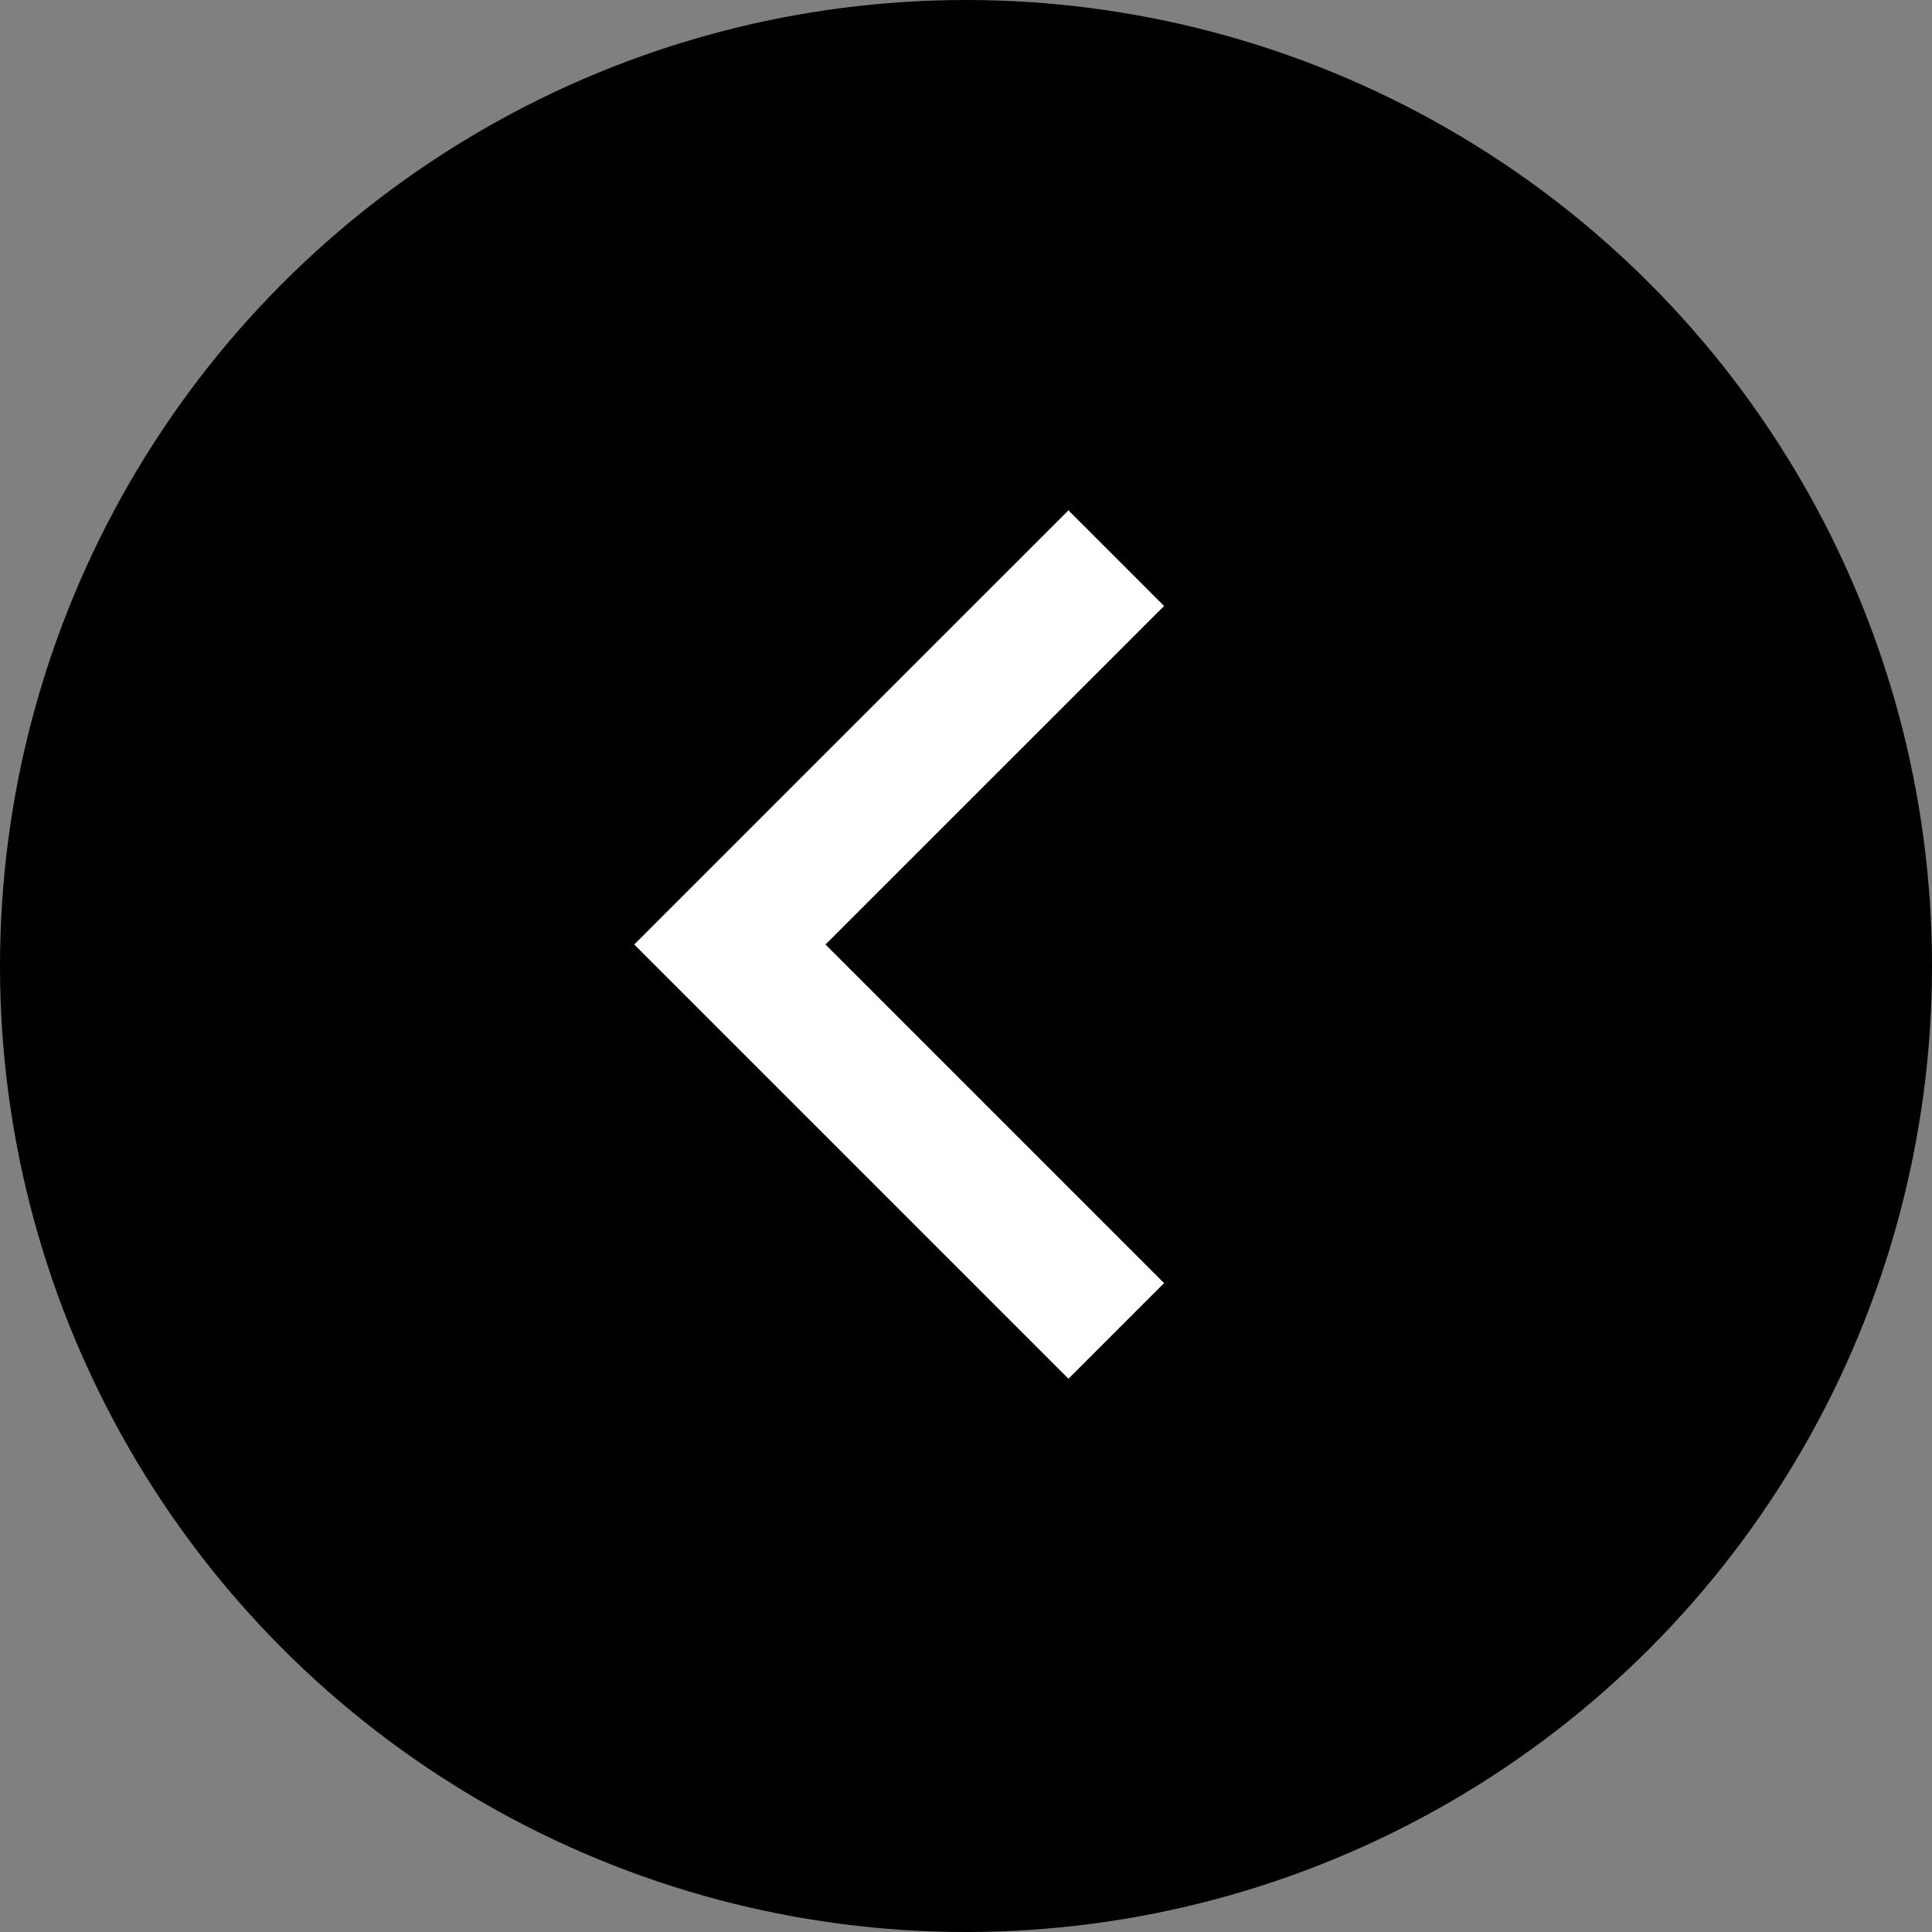
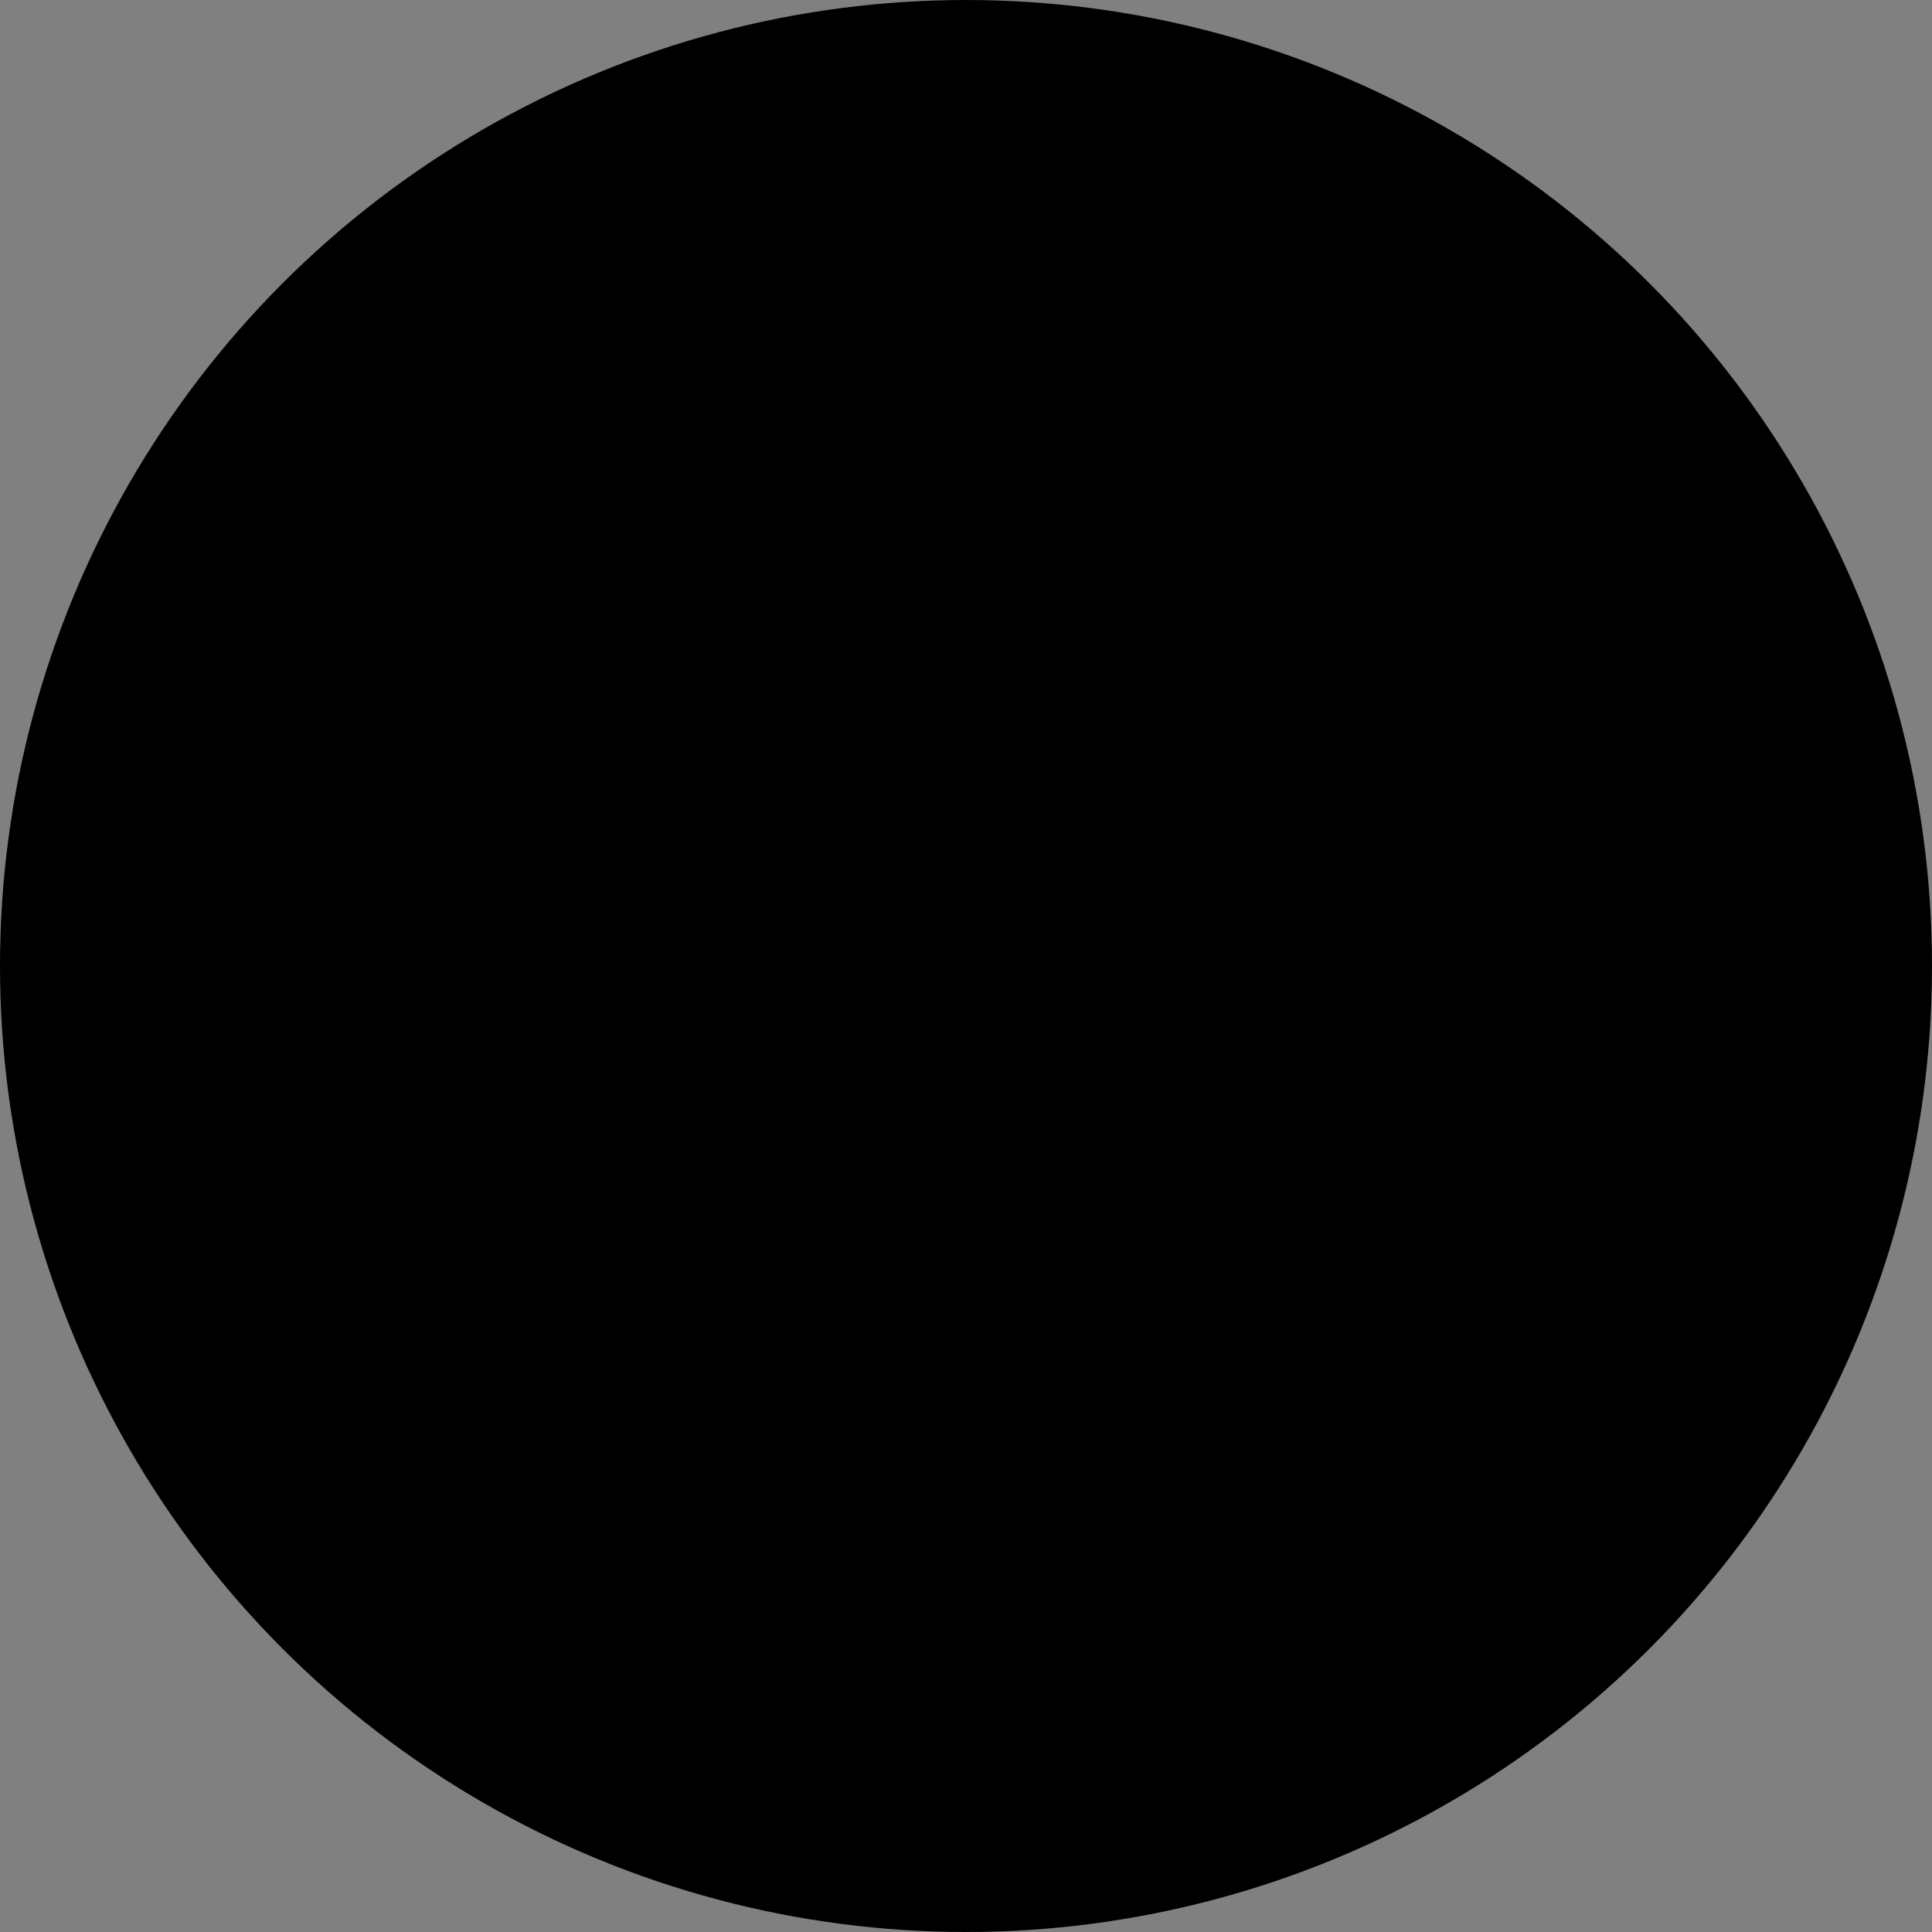
<svg xmlns="http://www.w3.org/2000/svg" width="40" height="40" viewBox="0 0 40 40" fill="none">
  <rect x="0" y="0" width="40" height="40" fill="#808080" stroke="none" />
  <circle cx="20" cy="20" r="20" transform="rotate(180 20 20)" fill="black" />
-   <path d="M23.111 27.555L15.111 19.555L23.111 11.556" stroke="white" stroke-width="2.8" />
</svg>